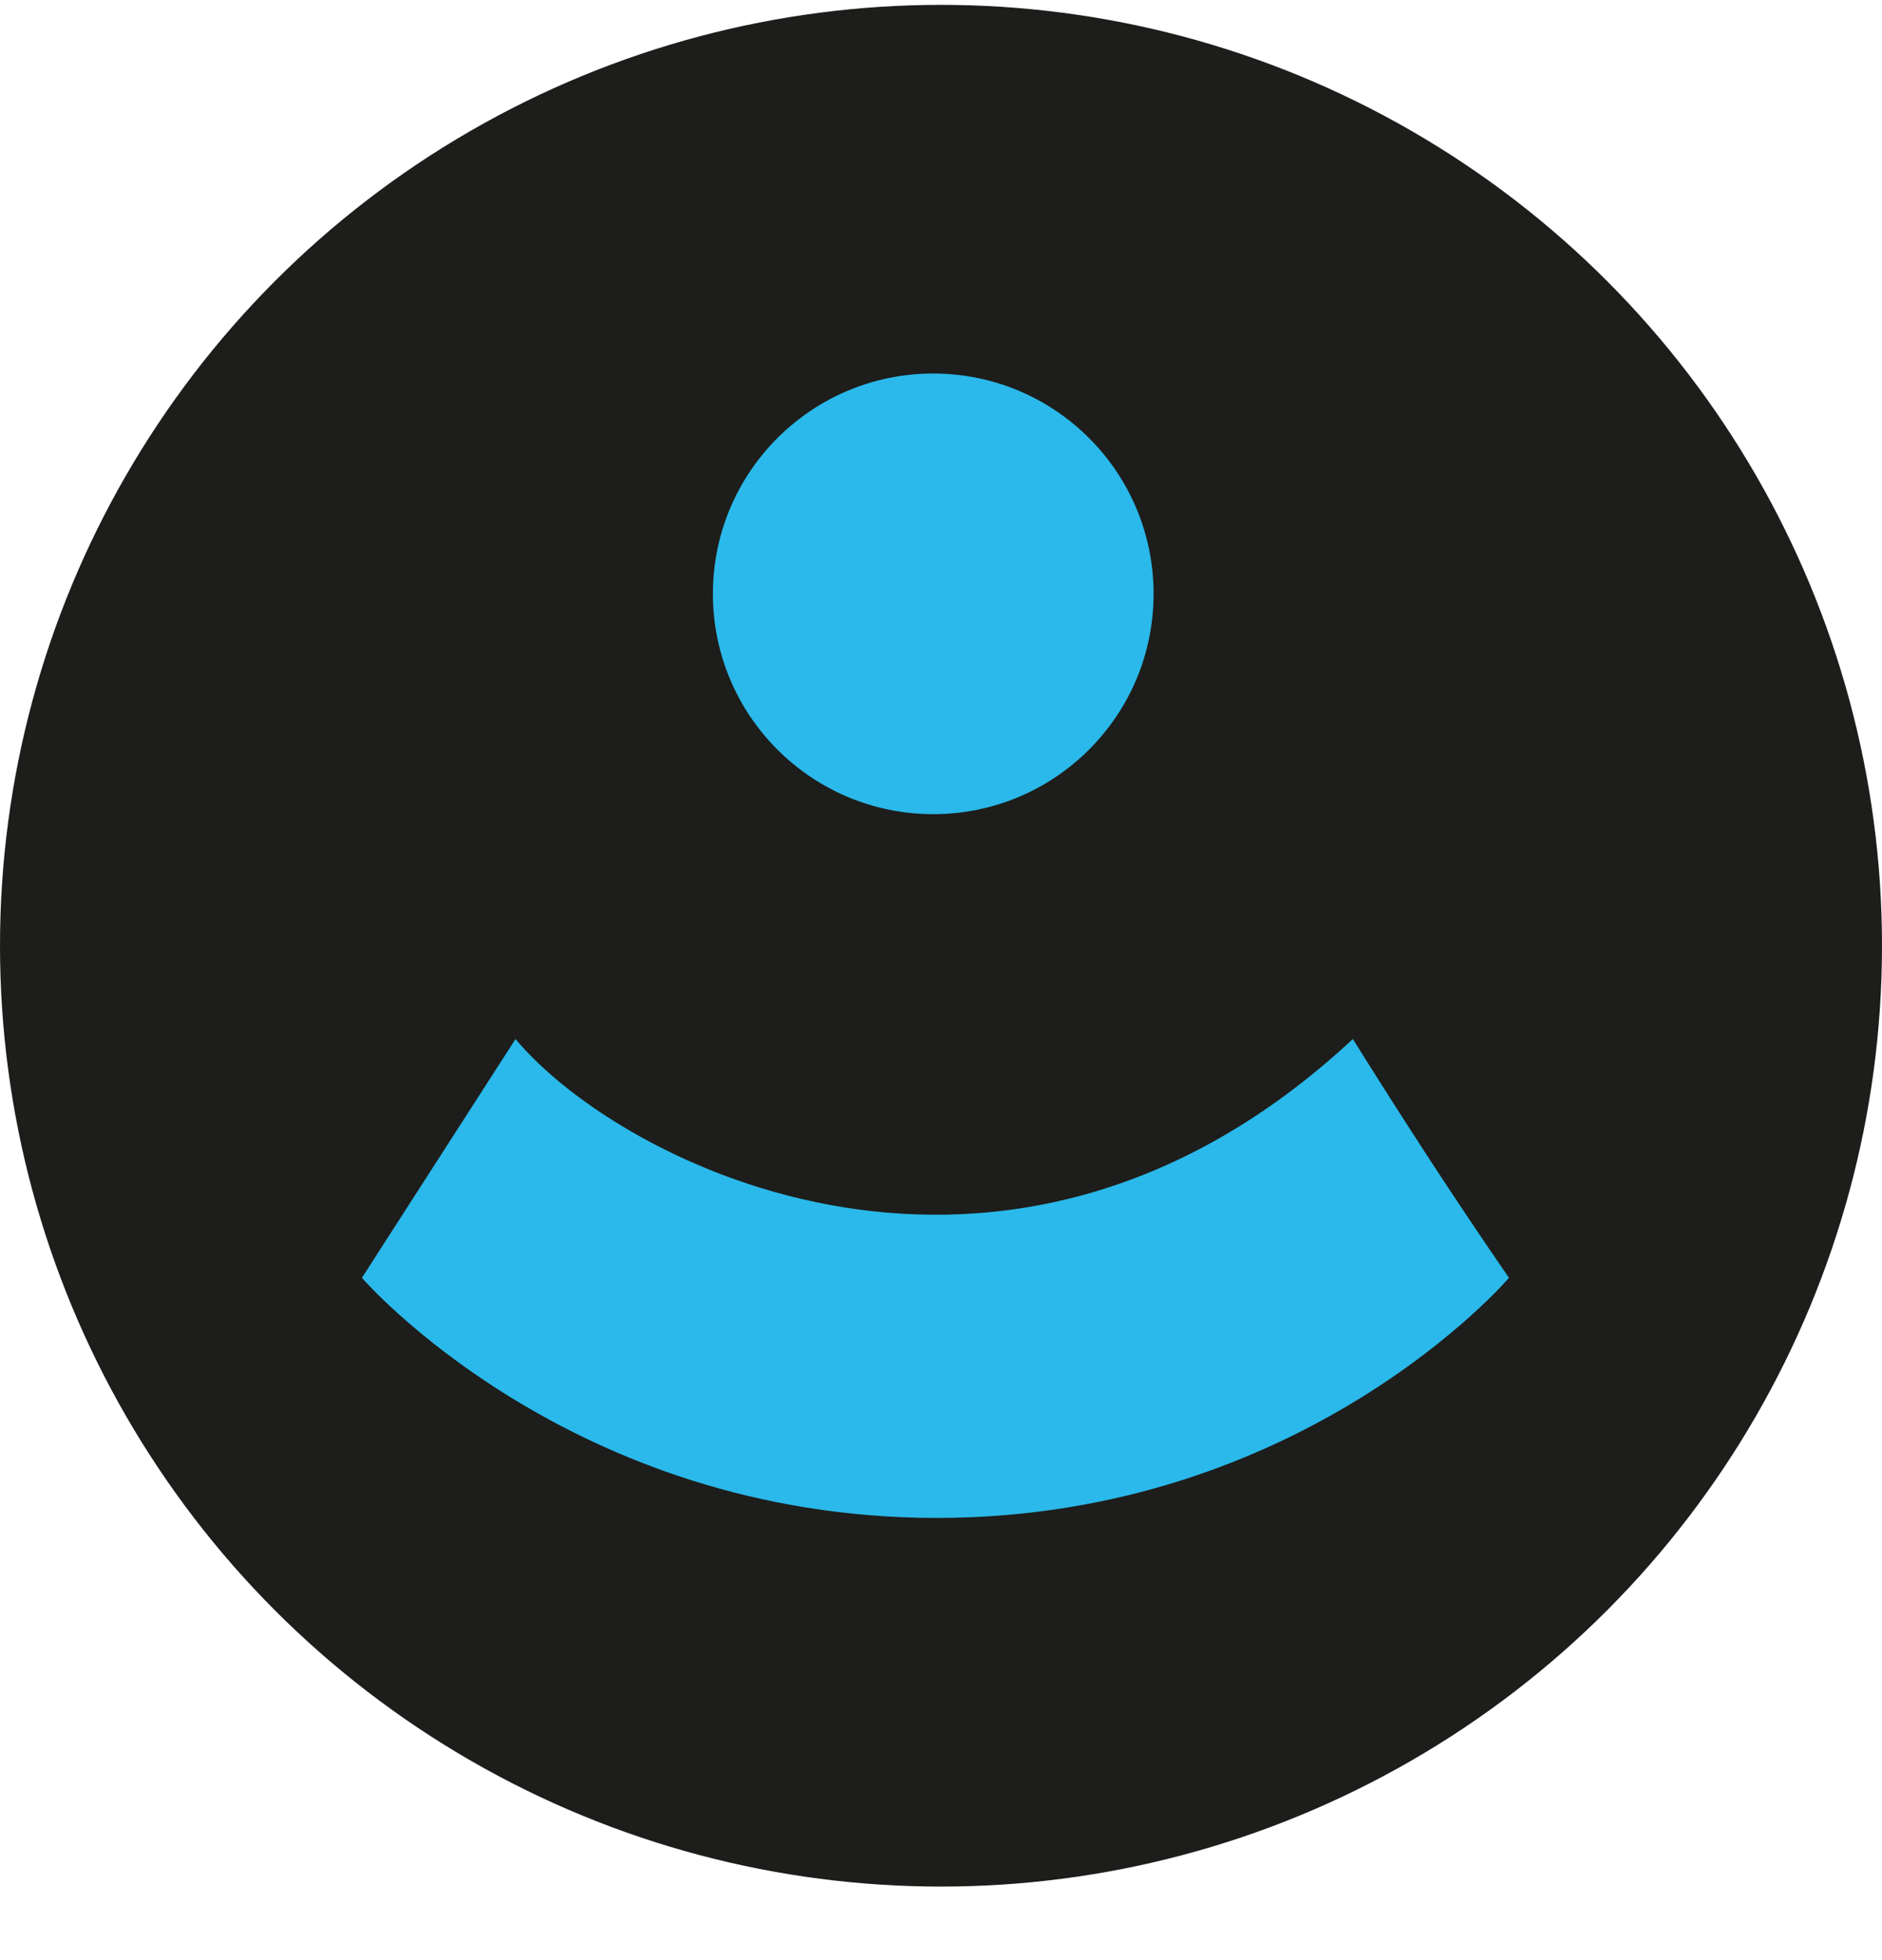
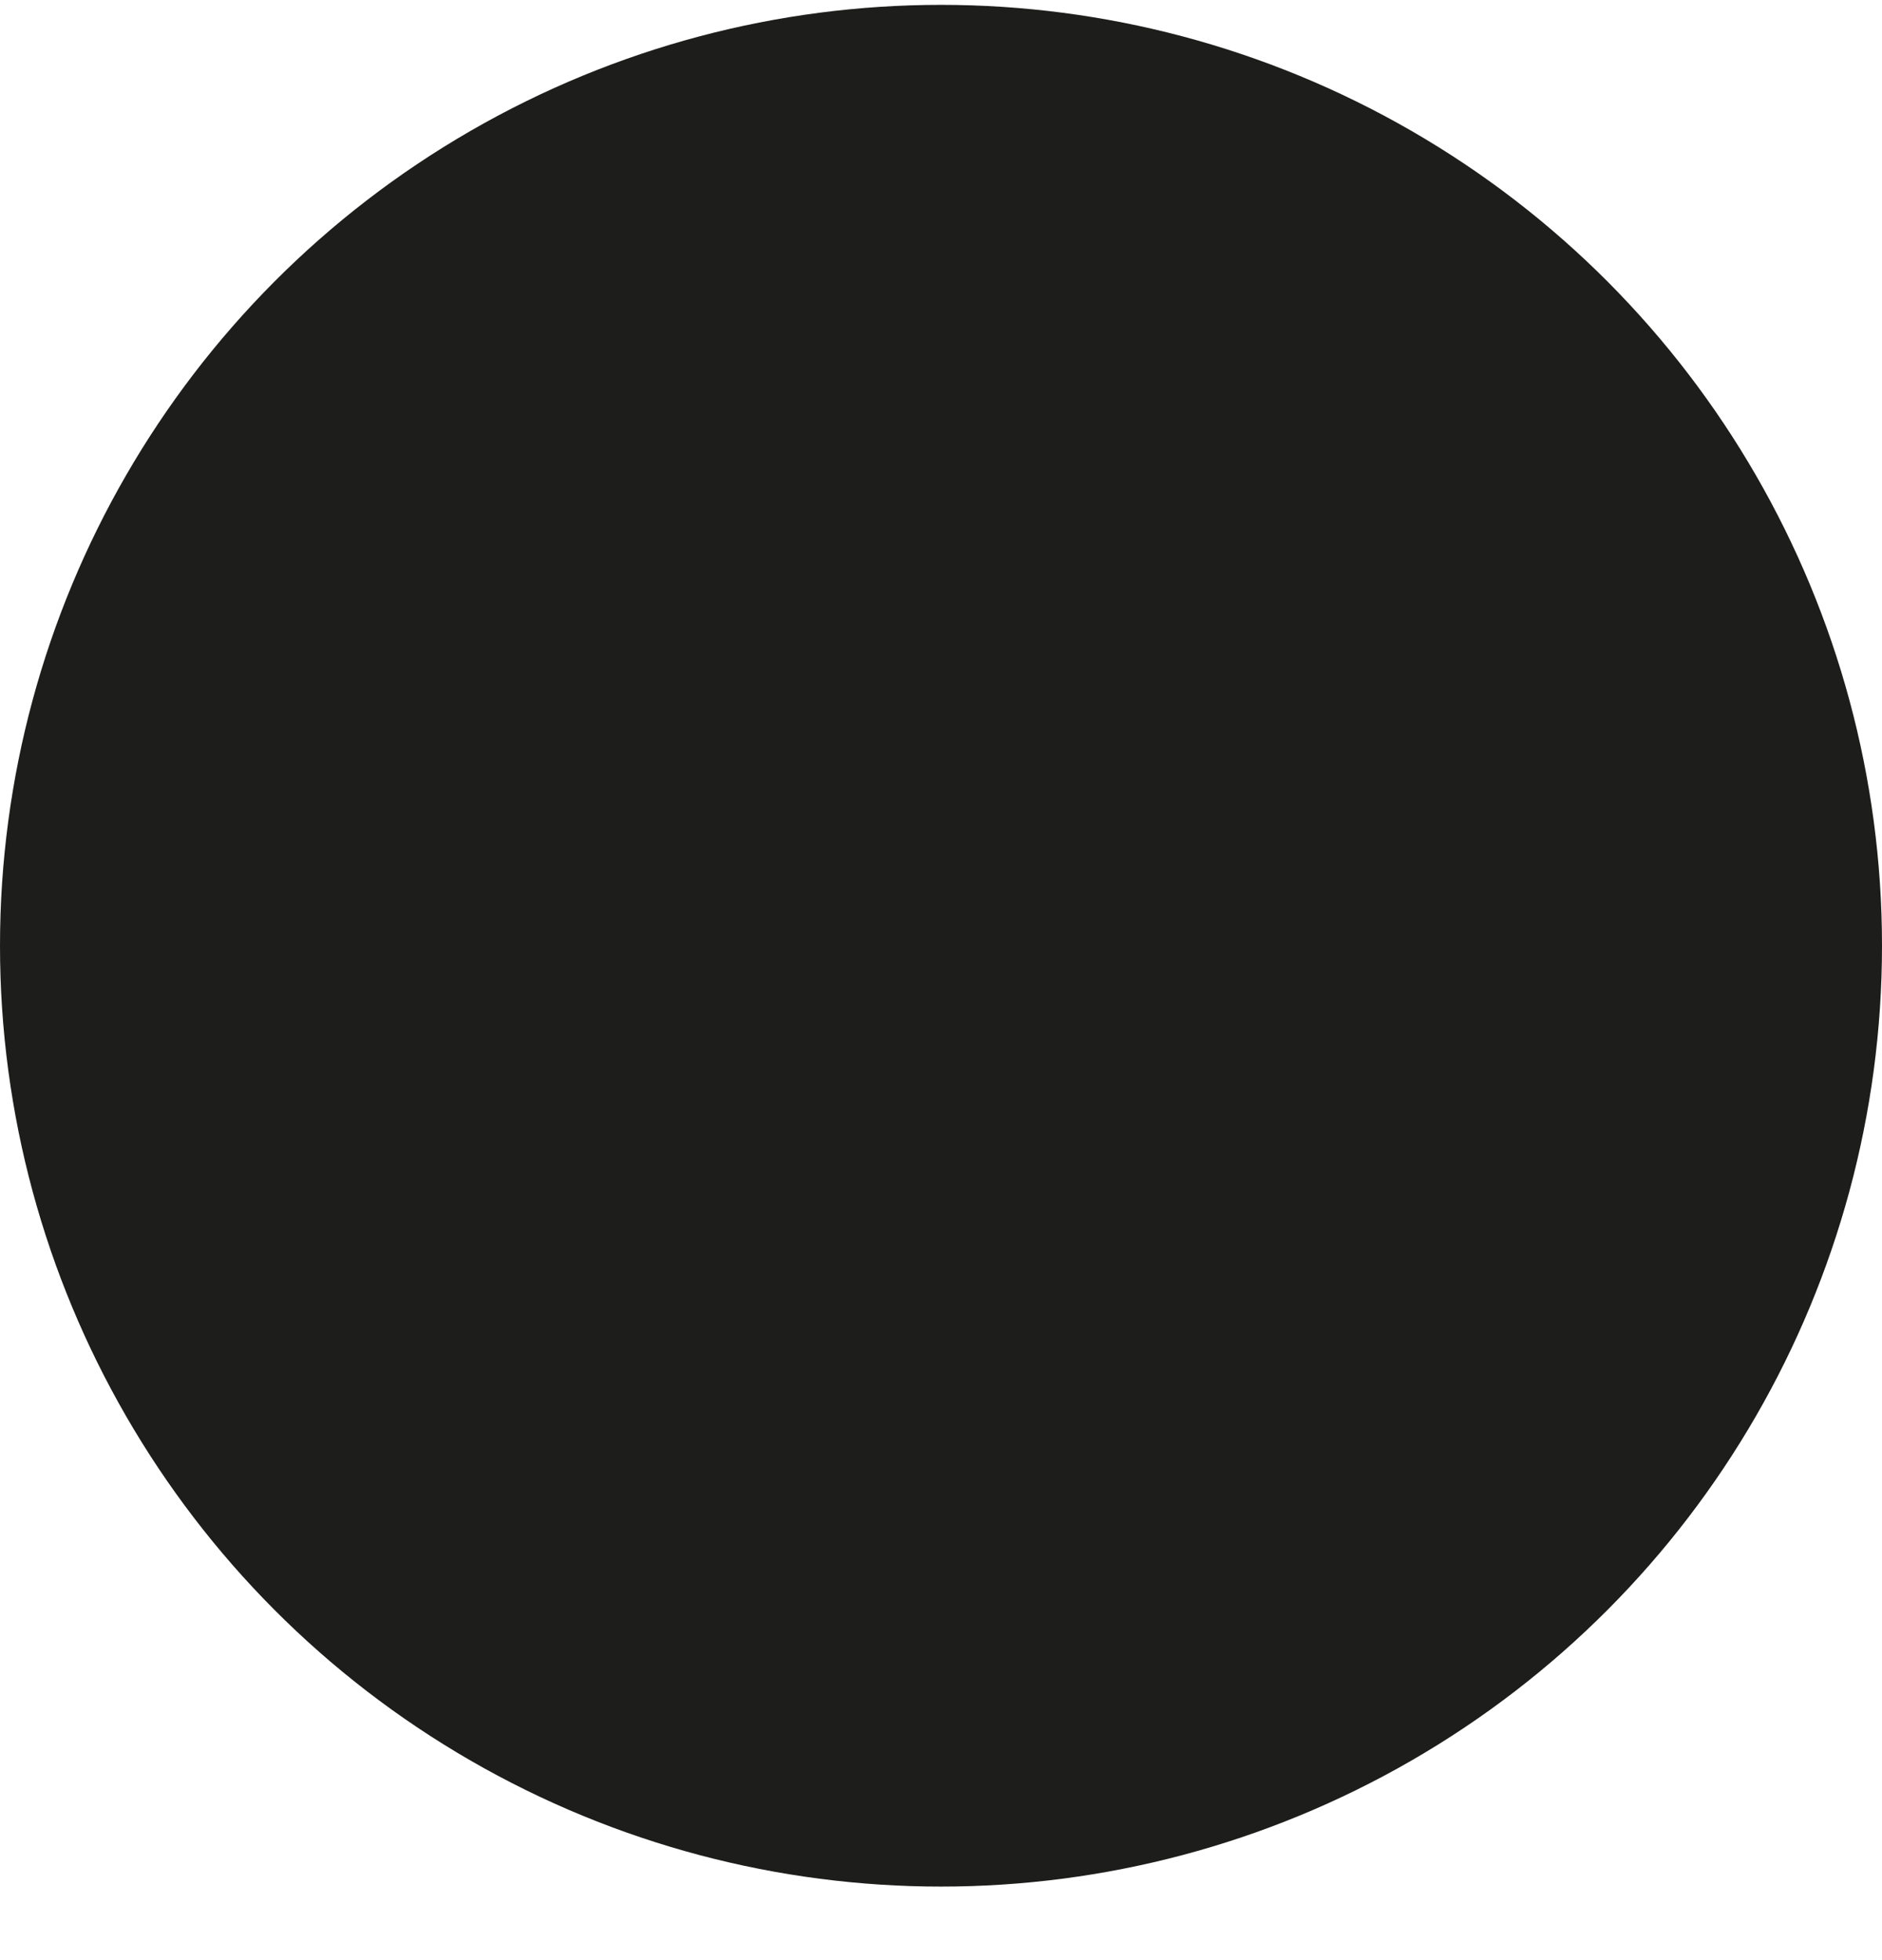
<svg xmlns="http://www.w3.org/2000/svg" width="24" height="25" viewBox="0 0 24 25" fill="none">
  <circle cx="12" cy="12.062" r="12" fill="#1D1D1B" />
-   <path d="M6.574 13.252L4.615 16.298C4.615 16.298 7.26 19.36 11.946 19.36C16.632 19.36 19.243 16.298 19.243 16.298C18.541 15.277 17.921 14.323 17.252 13.252C12.833 17.369 7.912 14.858 6.574 13.252Z" fill="#2AB9EA" />
-   <circle cx="11.901" cy="7.574" r="2.81" fill="#2AB9EA" />
</svg>